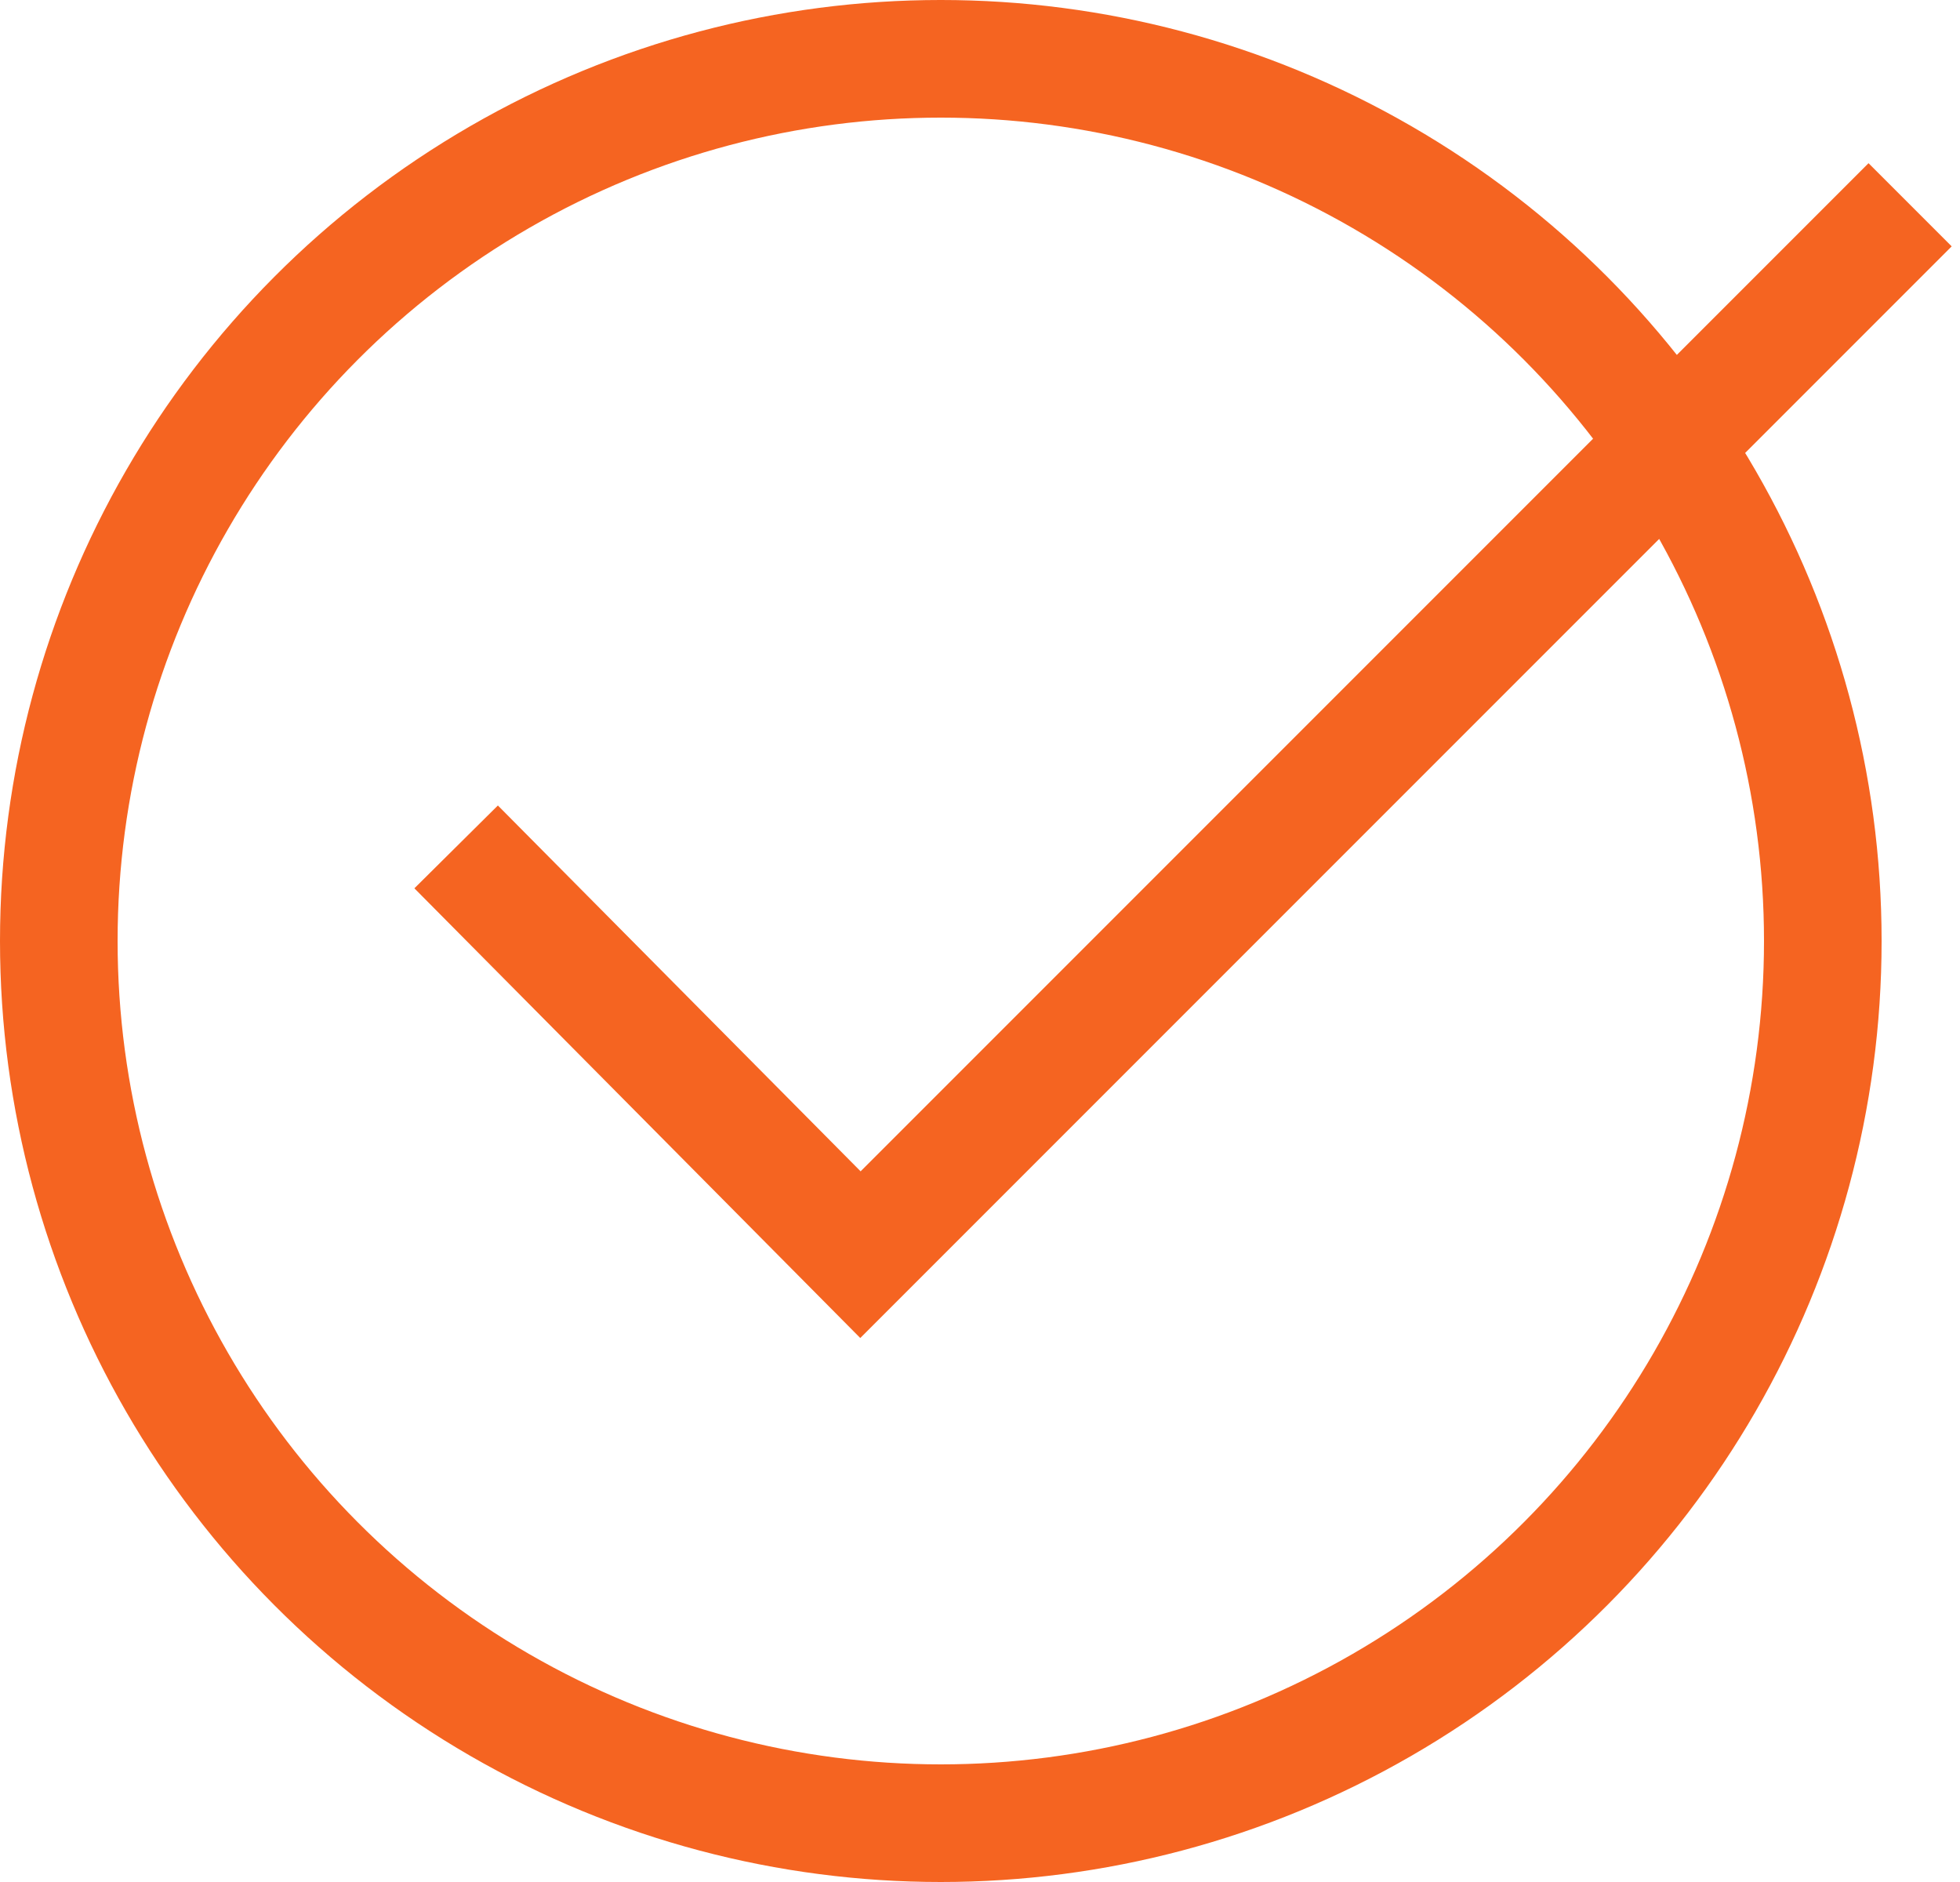
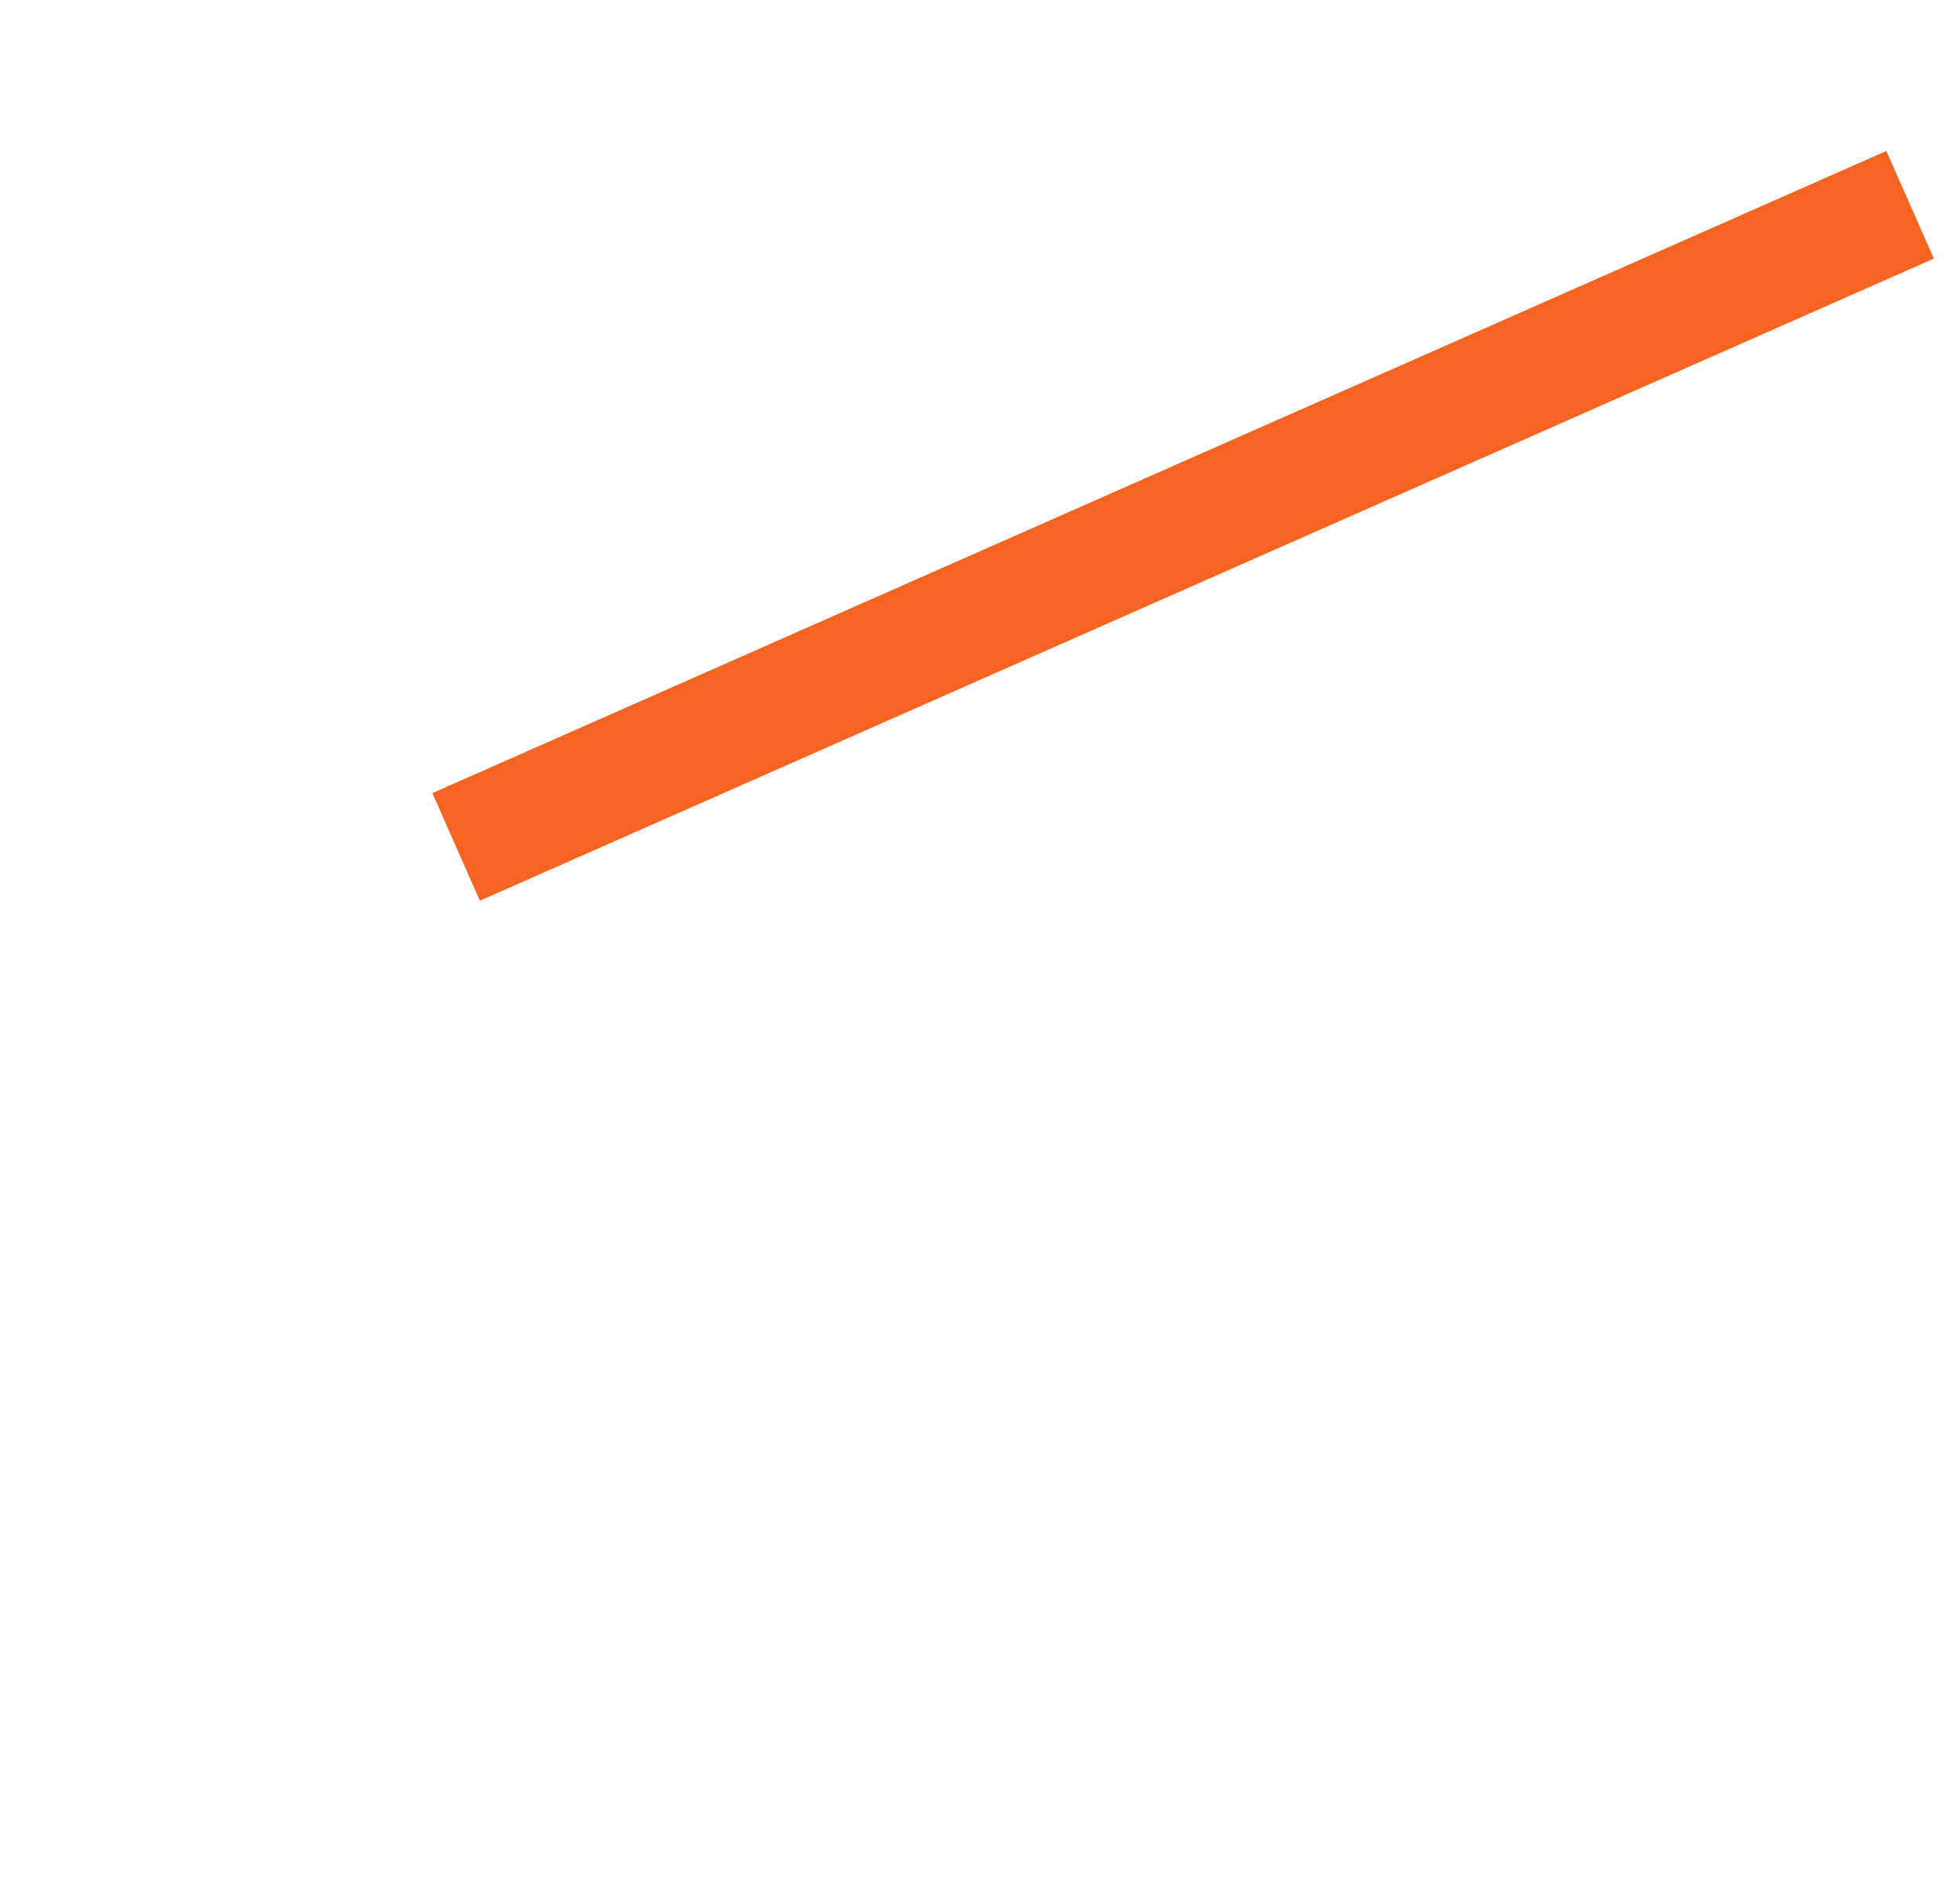
<svg xmlns="http://www.w3.org/2000/svg" width="50" height="48" viewBox="0 0 50 48" fill="none">
-   <circle cx="24" cy="24" r="22.5" stroke="#F56421" stroke-width="3" />
-   <path d="M11.636 21.6L21.95 32L48.727 5.223" stroke="#F56421" stroke-width="3" />
+   <path d="M11.636 21.6L48.727 5.223" stroke="#F56421" stroke-width="3" />
</svg>